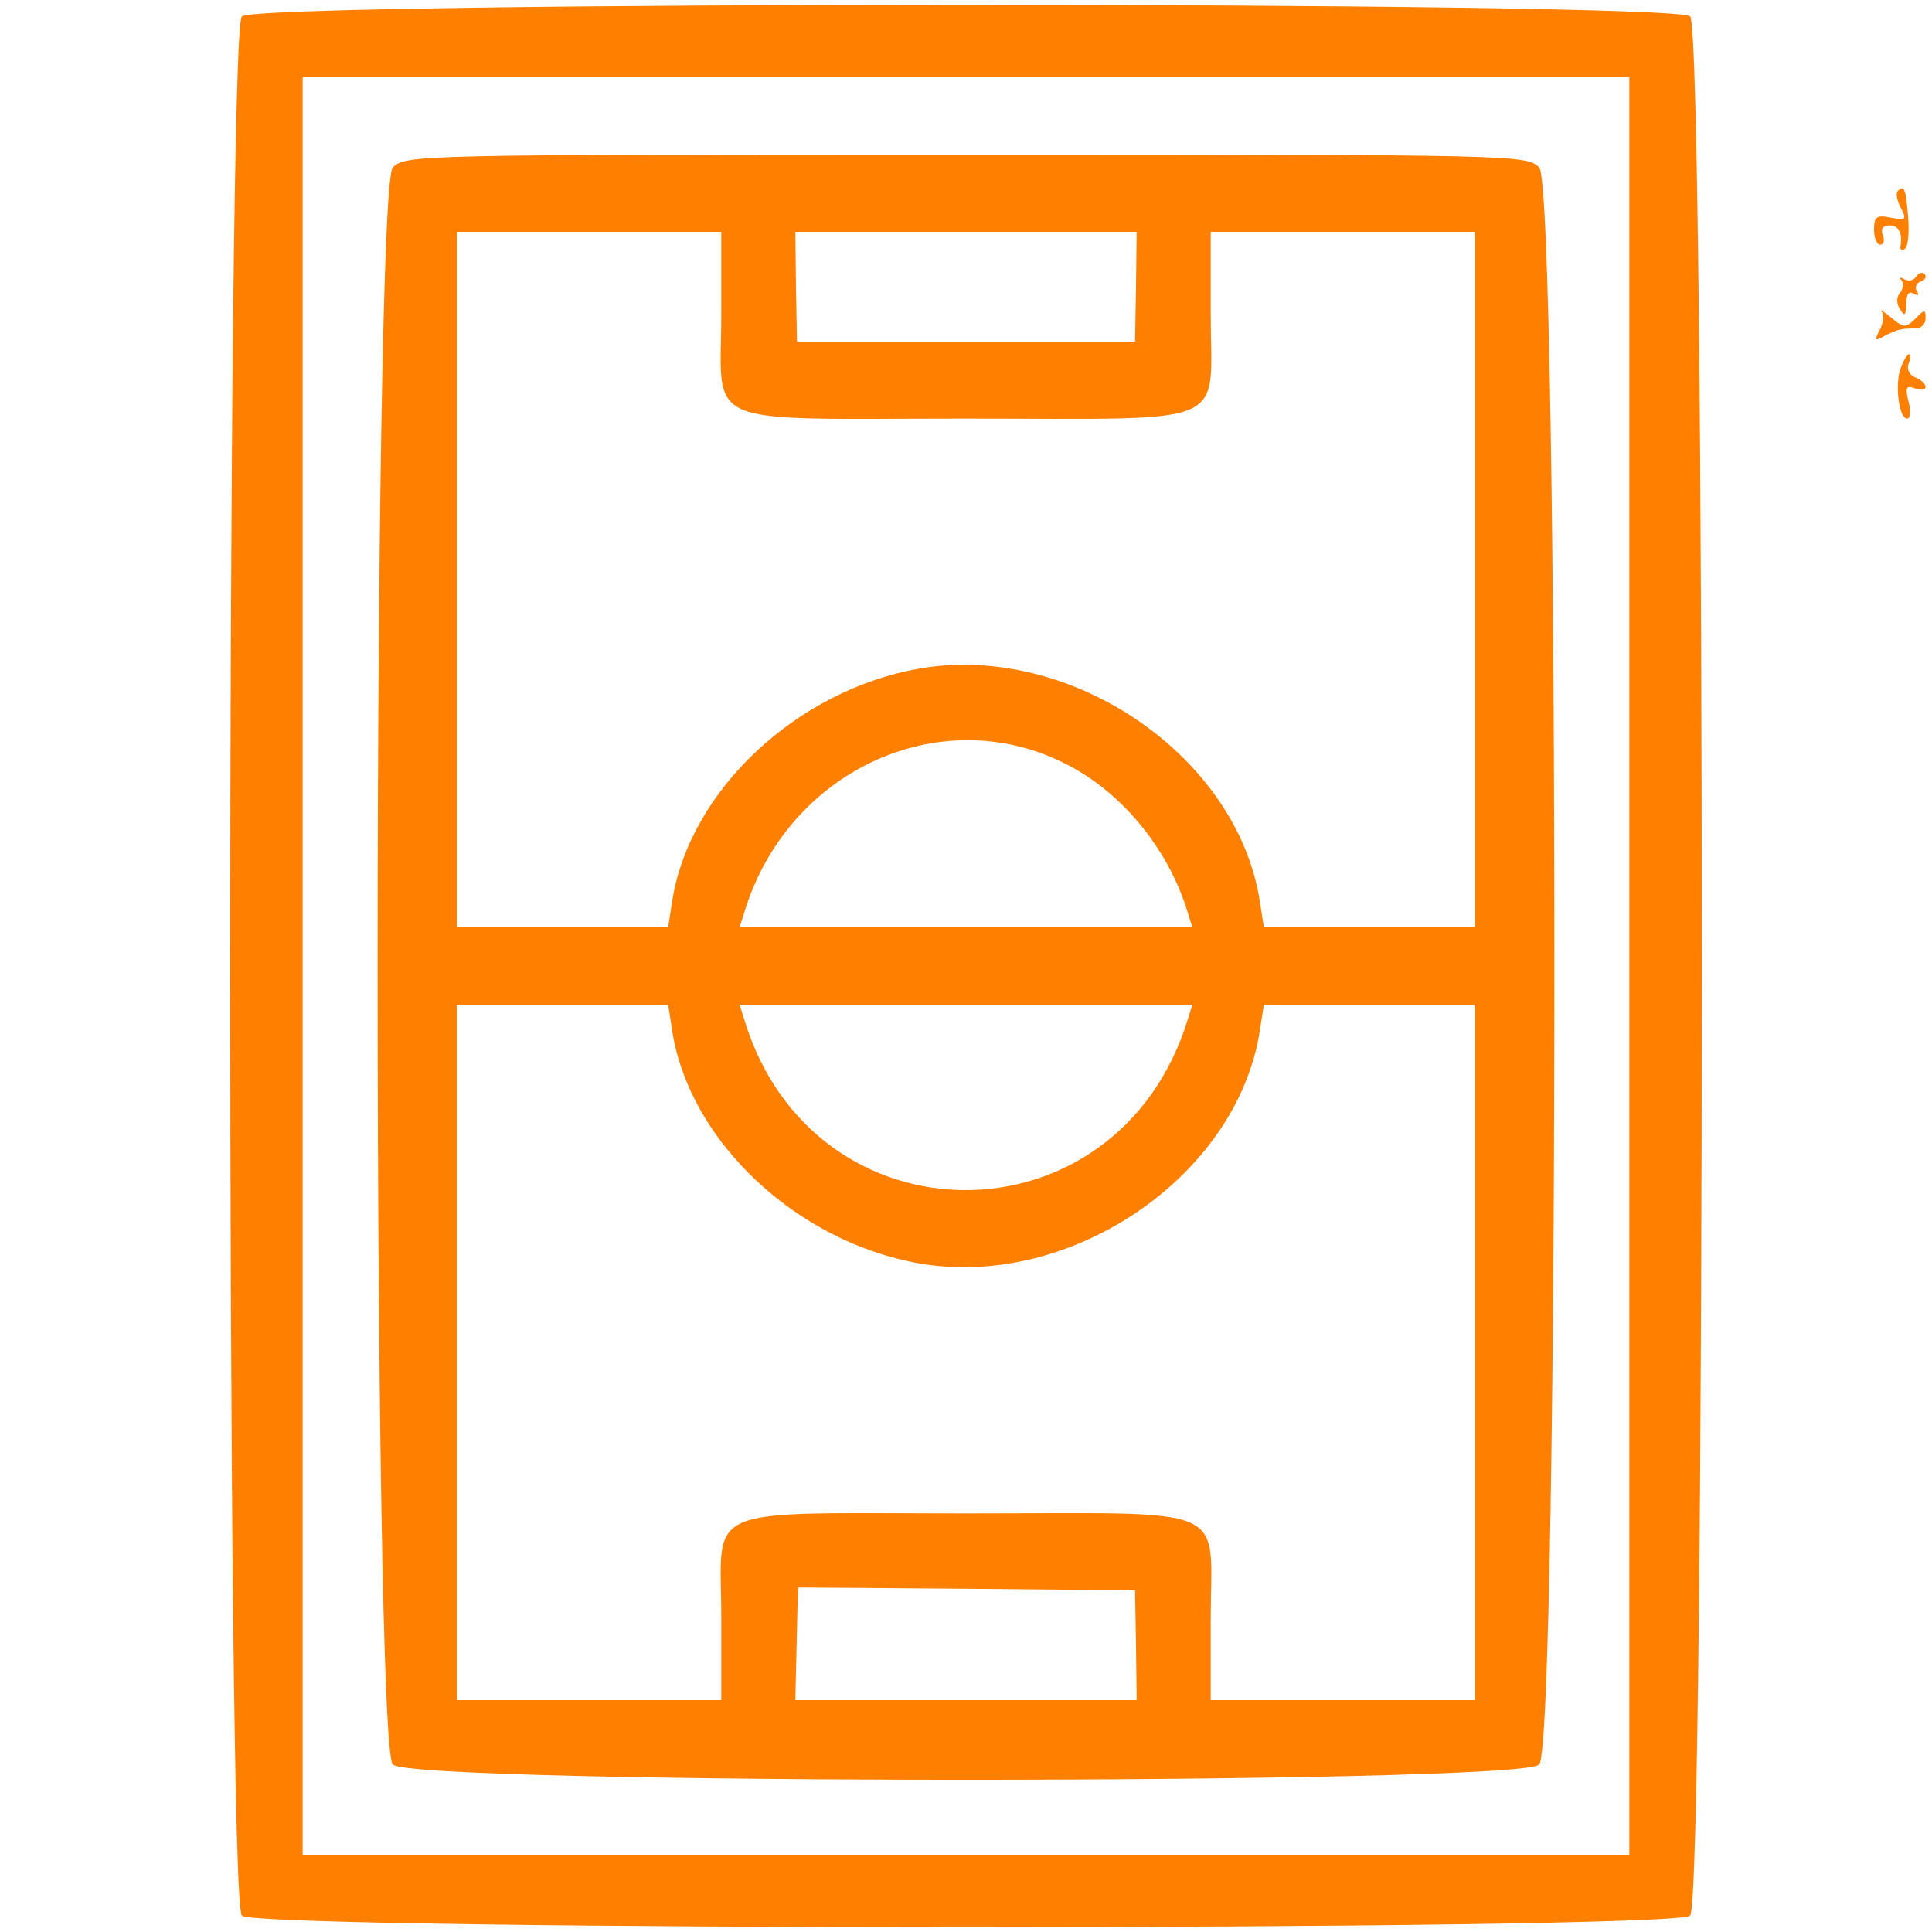
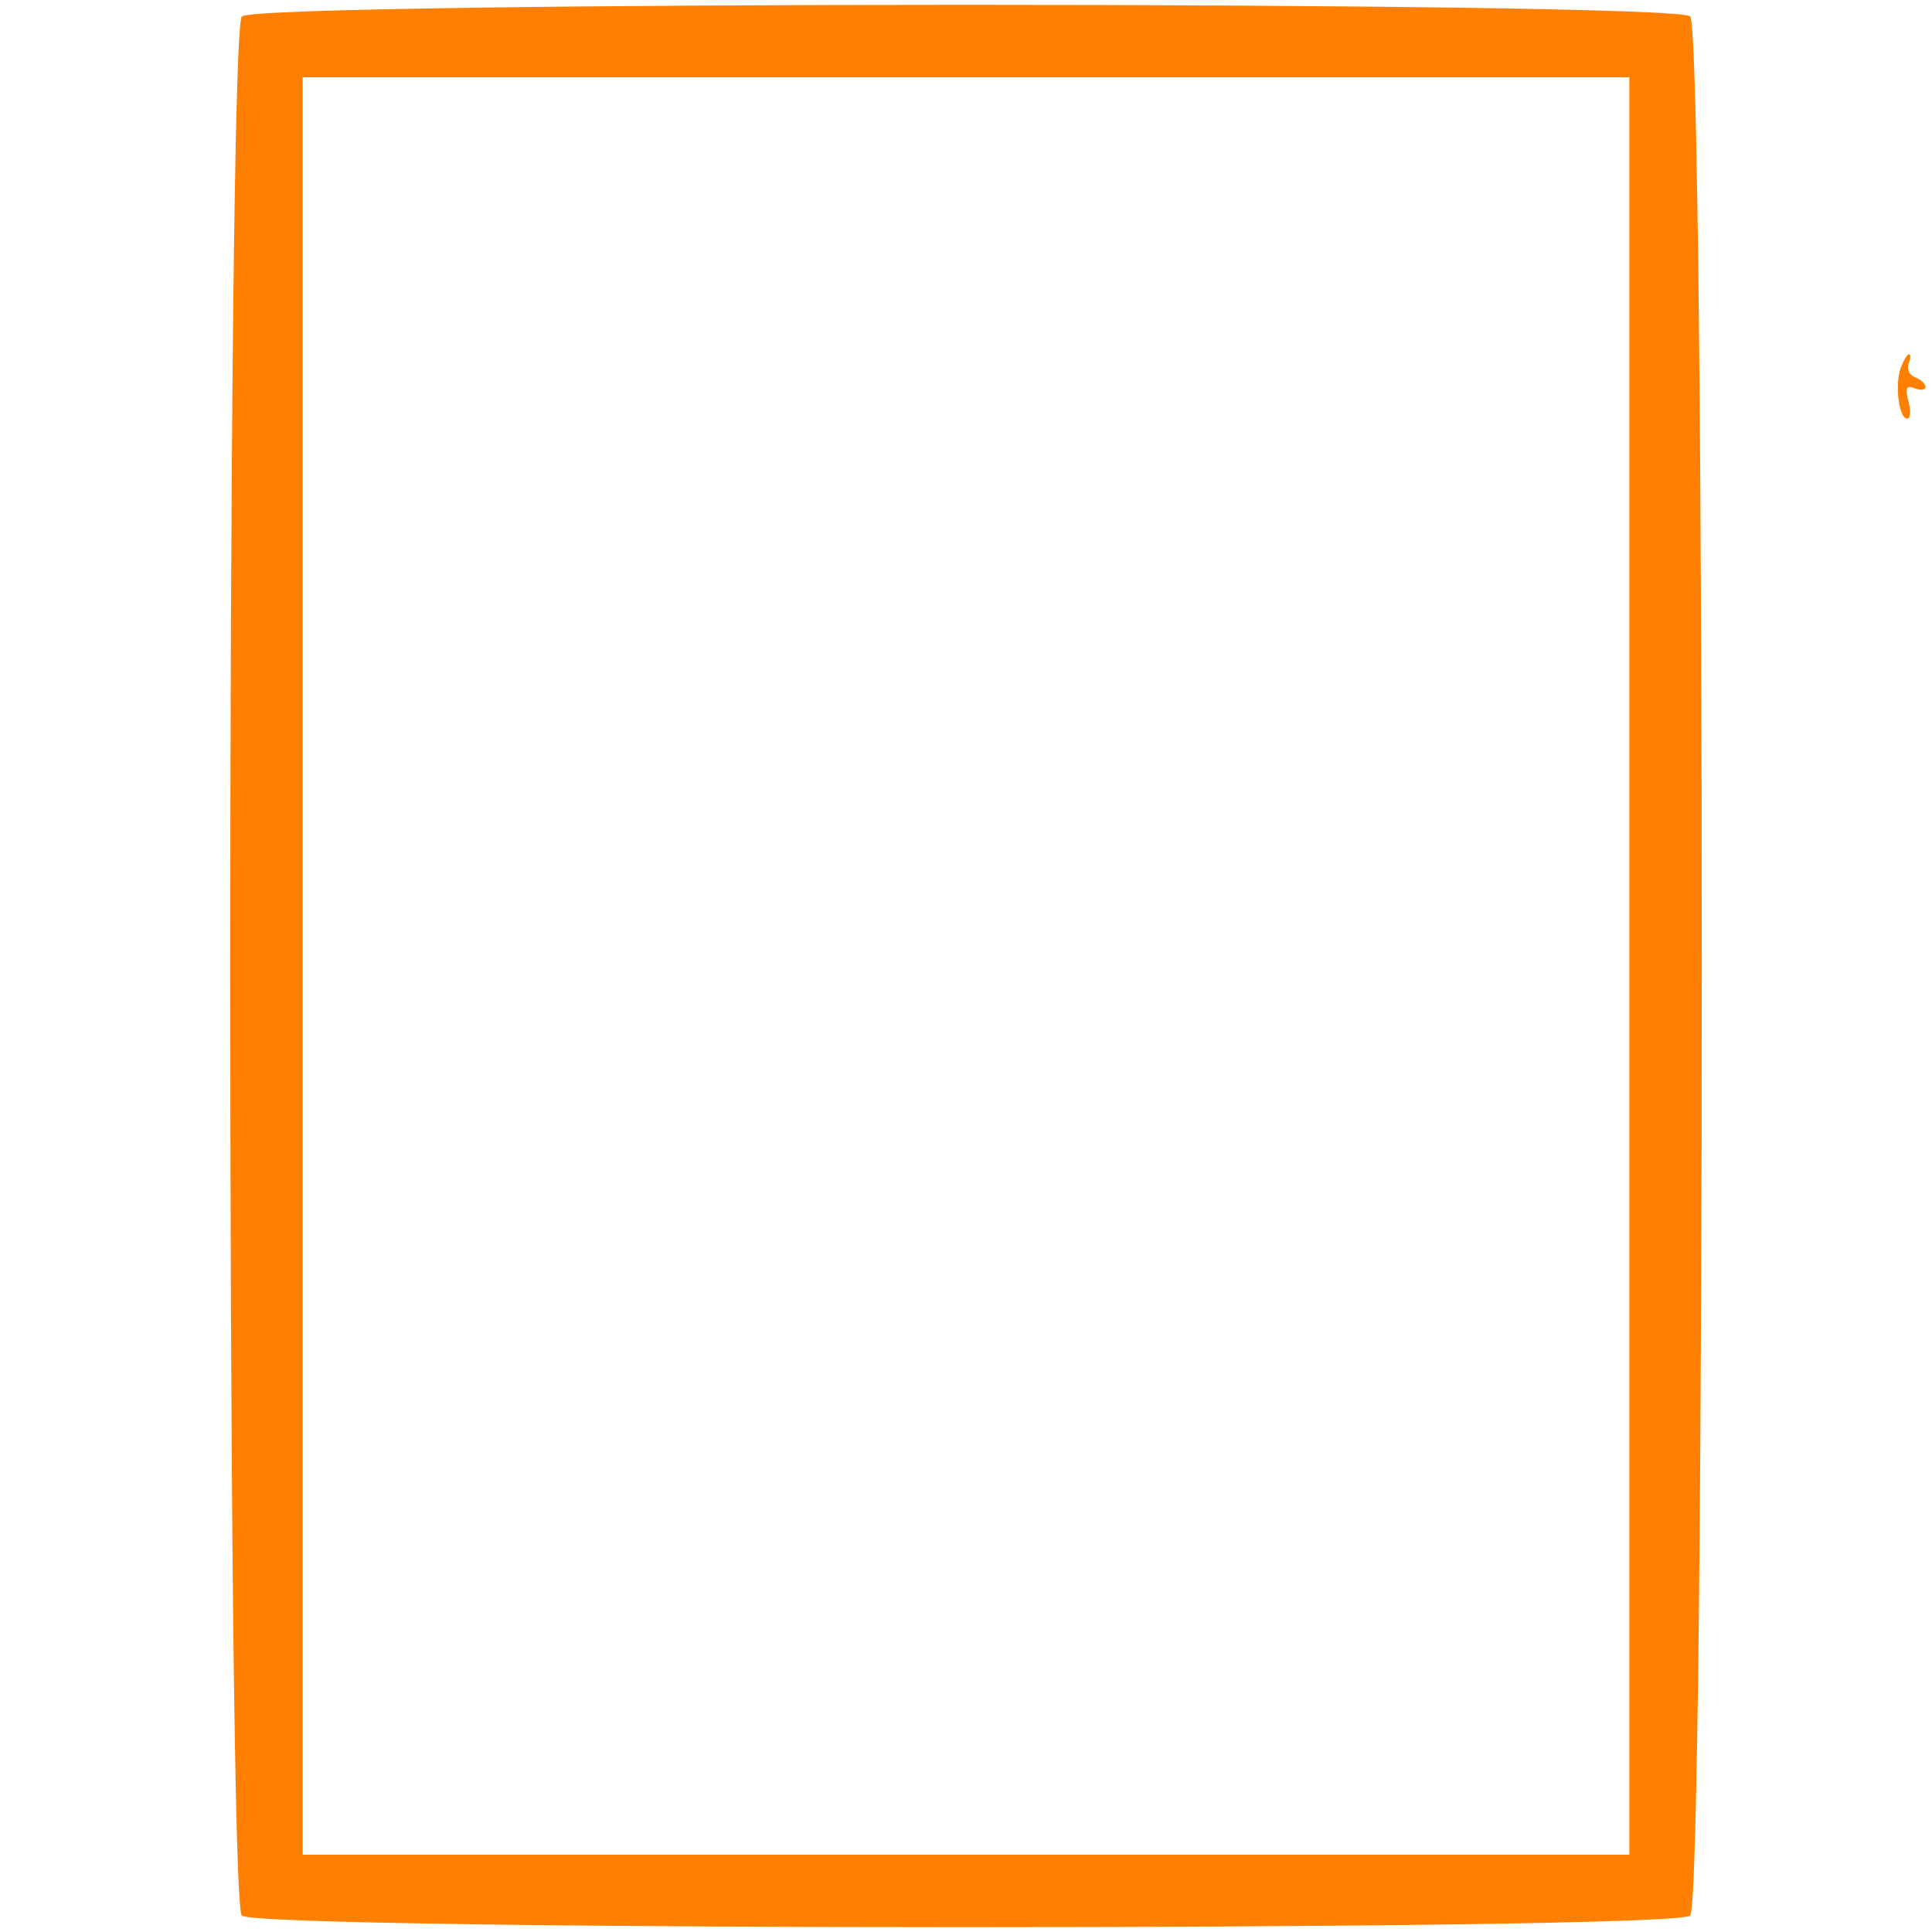
<svg xmlns="http://www.w3.org/2000/svg" width="300pt" height="300pt" viewBox="0 0 300 300" preserveAspectRatio="xMidYMid meet">
  <g transform="translate(0,300) scale(0.05,-0.05)" fill="#ff8000" stroke="none">
    <path d="M751 5949 c-48 -49 -48 -5849 0 -5898 48 -48 4450 -48 4498 0 48 49 48 5849 0 5898 -48 48 -4450 48 -4498 0z m4309 -2949 l0 -2760 -2060 0 -2060 0 0 2760 0 2760 2060 0 2060 0 0 -2760z" />
-     <path d="M1220 5480 c-63 -63 -63 -4897 0 -4960 63 -63 3497 -63 3560 0 63 63 63 4897 0 4960 -39 39 -67 40 -1780 40 -1713 0 -1741 -1 -1780 -40z m1020 -453 c0 -361 -78 -327 757 -327 840 0 763 -33 763 323 l0 257 410 0 410 0 0 -1080 0 -1080 -327 0 -328 0 -13 84 c-72 450 -586 800 -1055 720 -381 -66 -714 -377 -769 -720 l-13 -84 -328 0 -327 0 0 1080 0 1080 410 0 410 0 0 -253z m1288 82 l-3 -170 -525 0 -525 0 -3 170 -2 171 530 0 530 0 -2 -171z m-225 -1478 c178 -87 326 -266 386 -466 l14 -45 -703 0 -703 0 14 45 c132 438 602 659 992 466z m-1215 -835 c55 -343 388 -654 769 -720 469 -80 983 270 1055 720 l13 84 328 0 327 0 0 -1080 0 -1080 -410 0 -410 0 0 253 c0 361 78 327 -757 327 -840 0 -763 33 -763 -323 l0 -257 -410 0 -410 0 0 1080 0 1080 327 0 328 0 13 -84z m1601 39 c-217 -708 -1164 -708 -1378 0 l-14 45 703 0 703 0 -14 -45z m-161 -1944 l2 -171 -530 0 -530 0 4 175 c2 96 4 175 5 175 0 0 236 -2 524 -4 l522 -5 3 -170z" />
-     <path d="M5894 5407 c-7 -7 -3 -30 9 -52 19 -37 16 -40 -31 -31 -44 9 -52 3 -52 -37 0 -26 9 -47 19 -47 11 0 15 14 8 30 -7 19 1 30 21 30 29 0 41 -24 34 -66 -2 -10 5 -12 14 -7 9 6 14 49 10 96 -7 90 -12 104 -32 84z" />
-     <path d="M5951 5141 c-8 -12 -24 -16 -37 -8 -13 7 -17 6 -9 -3 8 -9 6 -26 -4 -39 -12 -14 -12 -34 0 -52 14 -23 18 -19 19 17 0 30 8 41 23 32 14 -8 18 -5 10 7 -7 12 -2 26 12 31 14 4 19 15 12 23 -7 7 -19 4 -26 -8z" />
-     <path d="M5844 5032 c8 -9 5 -35 -6 -56 -18 -34 -16 -37 15 -19 40 20 50 23 97 23 17 0 30 14 30 31 0 29 -3 29 -32 -1 -30 -29 -36 -29 -75 4 -24 19 -37 28 -29 18z" />
    <path d="M5903 4858 c-19 -51 -6 -158 20 -158 10 0 12 24 4 53 -11 44 -7 51 20 41 18 -7 33 -5 33 4 0 10 -14 23 -32 30 -18 7 -27 25 -21 42 7 17 7 30 2 30 -6 0 -17 -19 -26 -42z" />
  </g>
</svg>